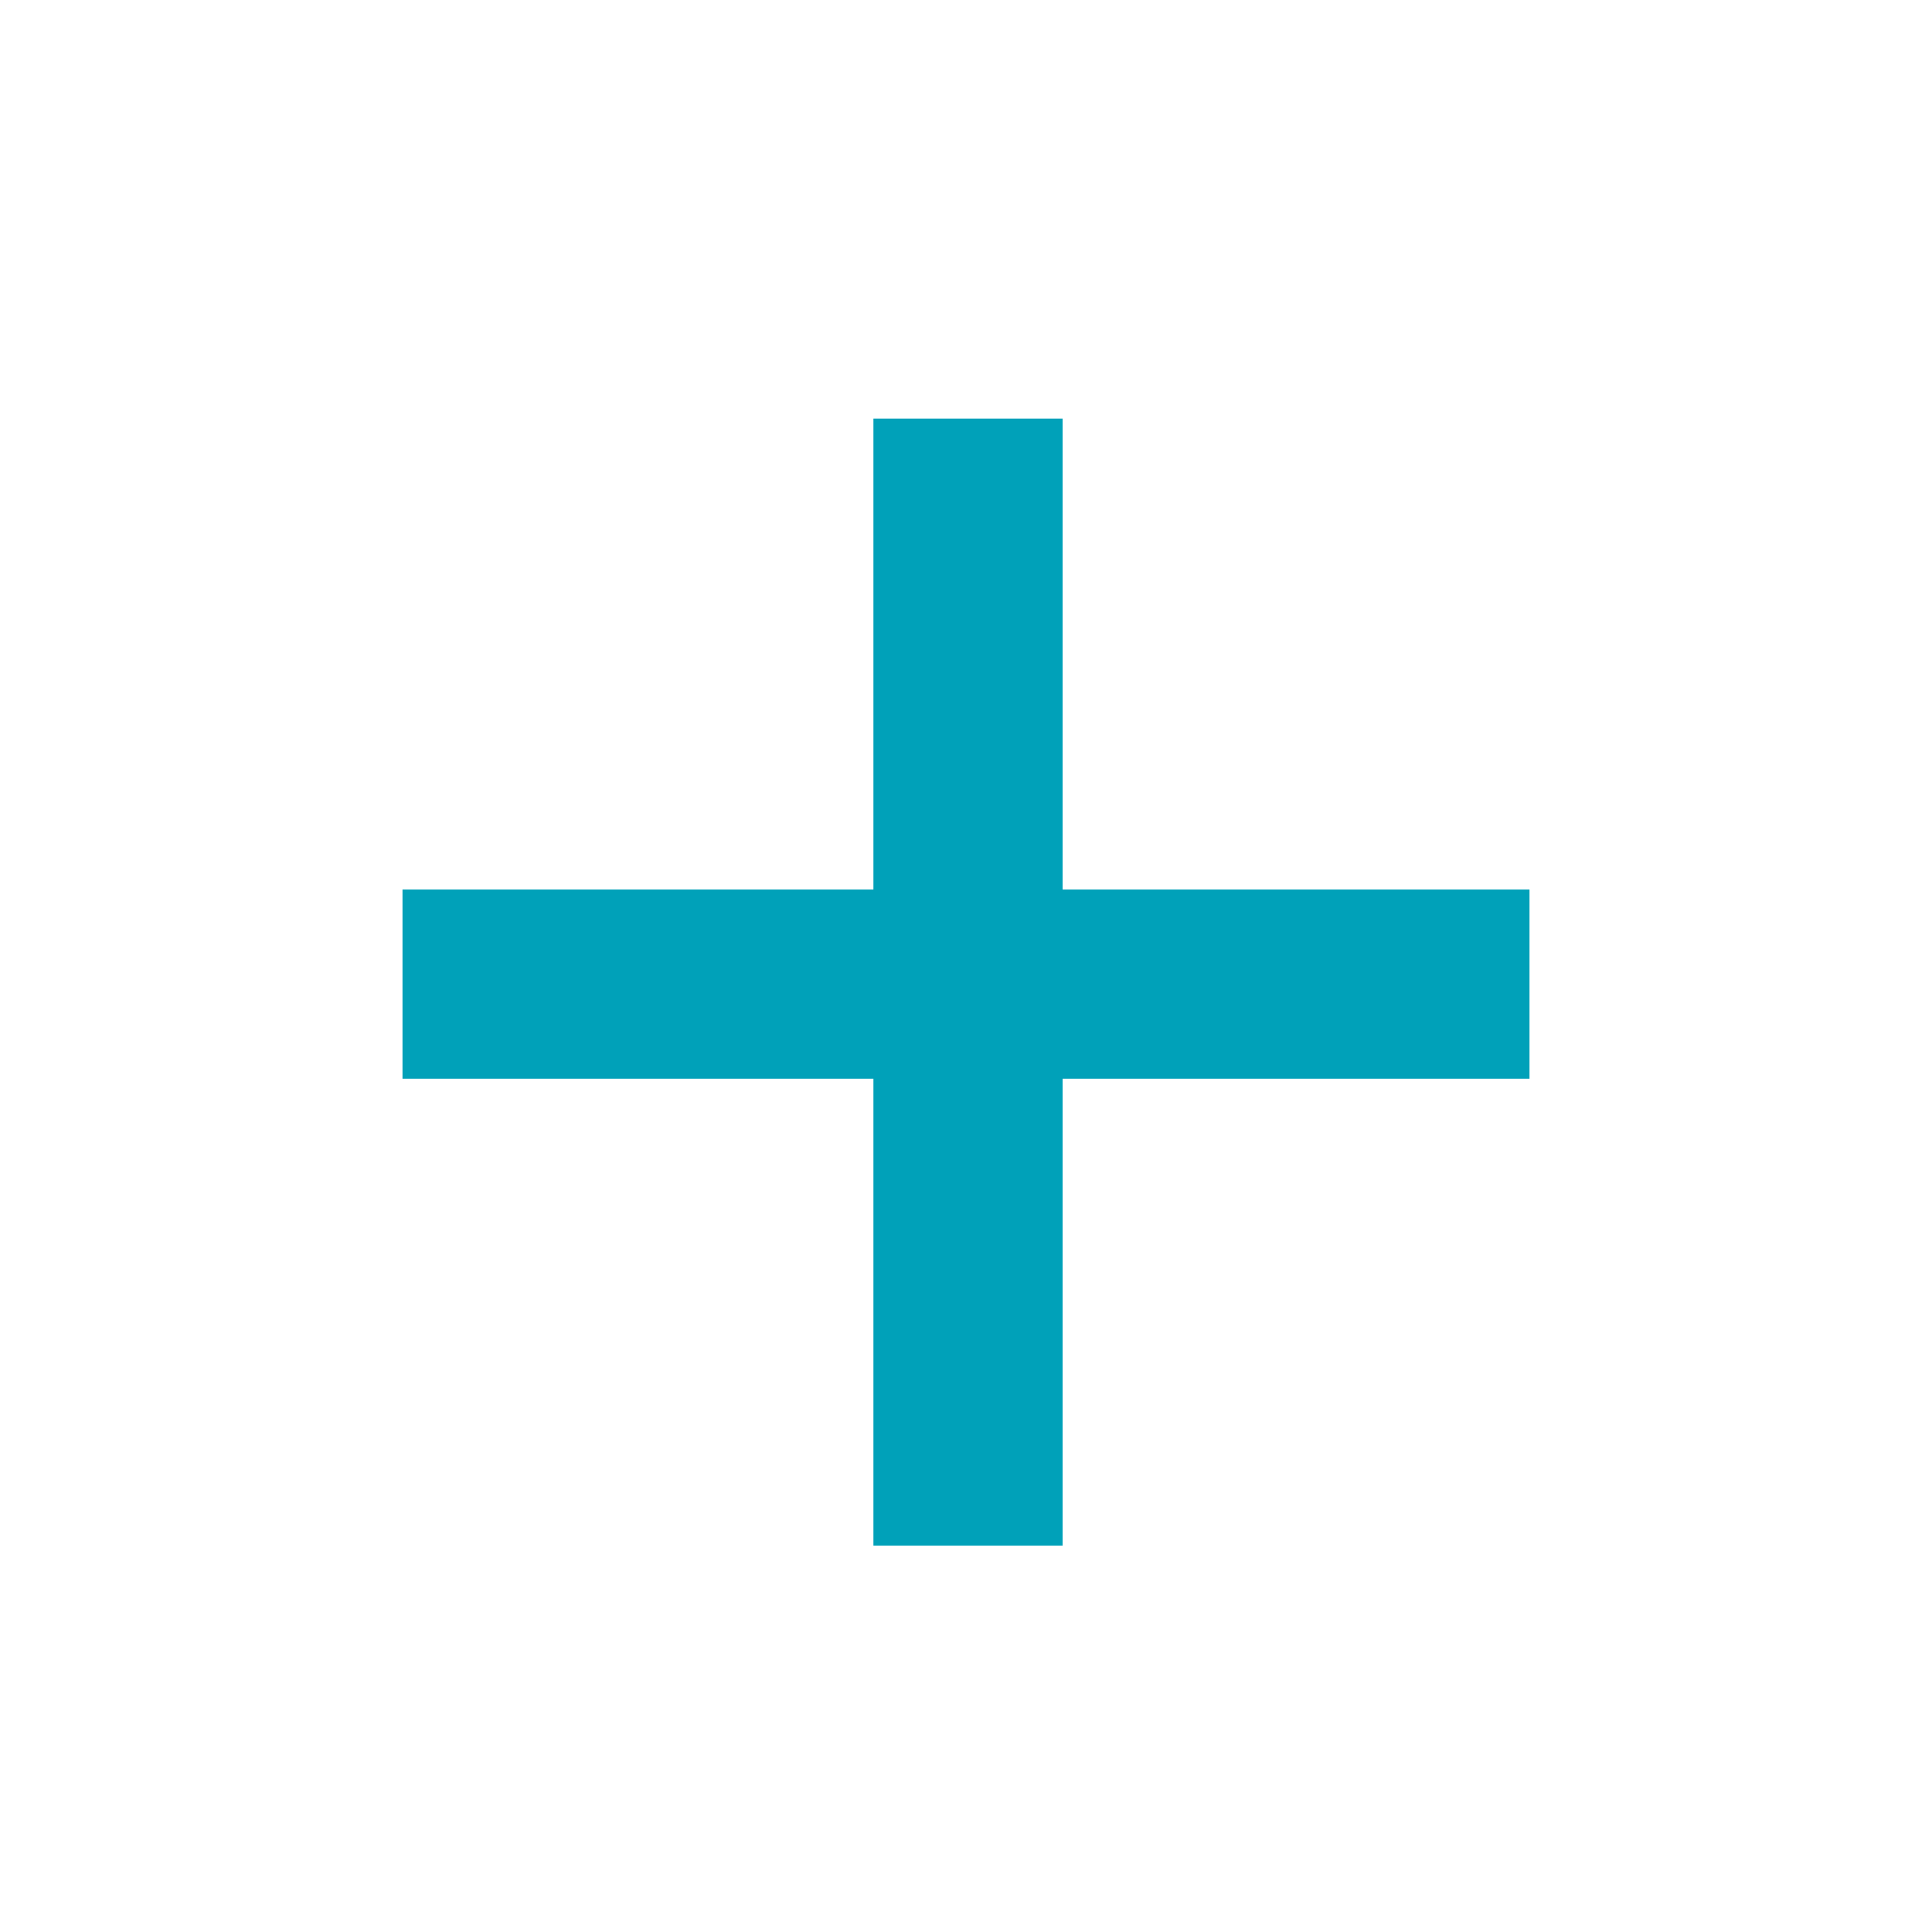
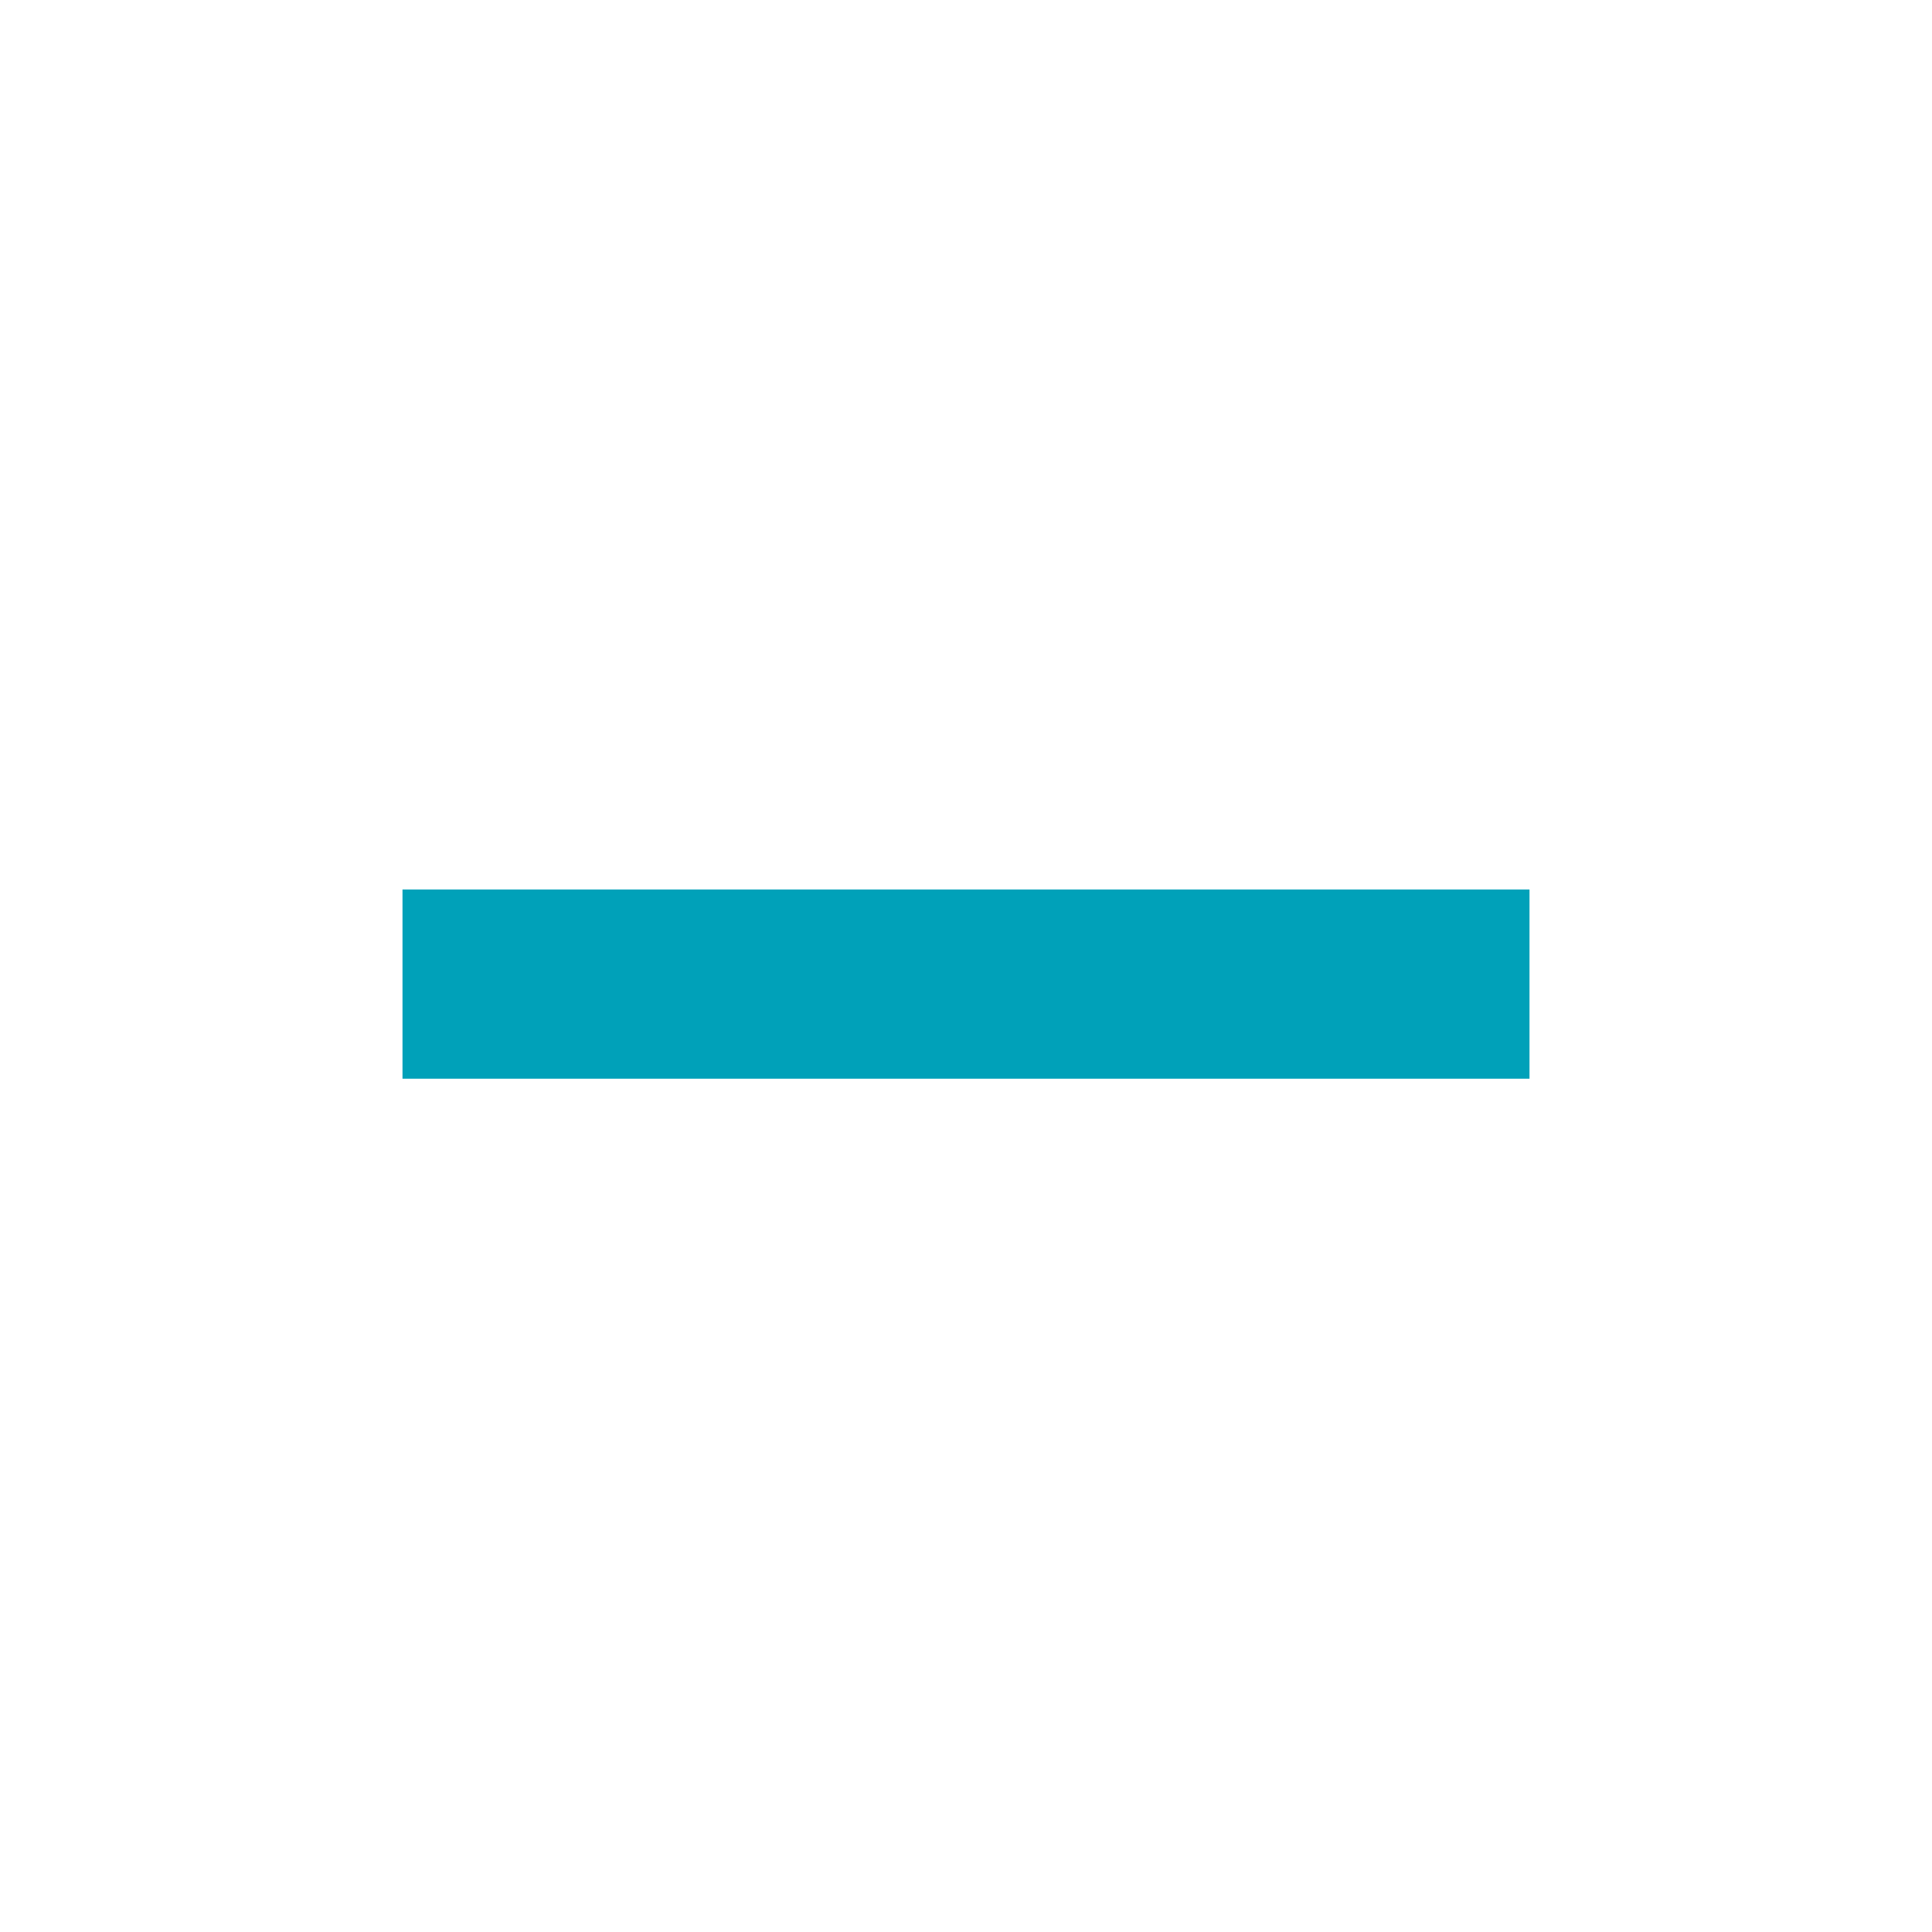
<svg xmlns="http://www.w3.org/2000/svg" version="1.1" id="Layer_1" x="0px" y="0px" viewBox="0 0 48 48" style="enable-background:new 0 0 48 48;" xml:space="preserve">
  <style type="text/css">
	.st0{display:none;fill:#191919;}
	.st1{fill:#00A1B9;}
</style>
  <path class="st0" d="M22.5,38V25.5H10v-3h12.5V10h3v12.5H38v3H25.5V38H22.5z" />
  <g>
    <path class="st1" d="M10,26.8v-4.7h28v4.7H10z" />
-     <path class="st1" d="M21.7,10.4h4.7v28h-4.7V10.4z" />
  </g>
</svg>